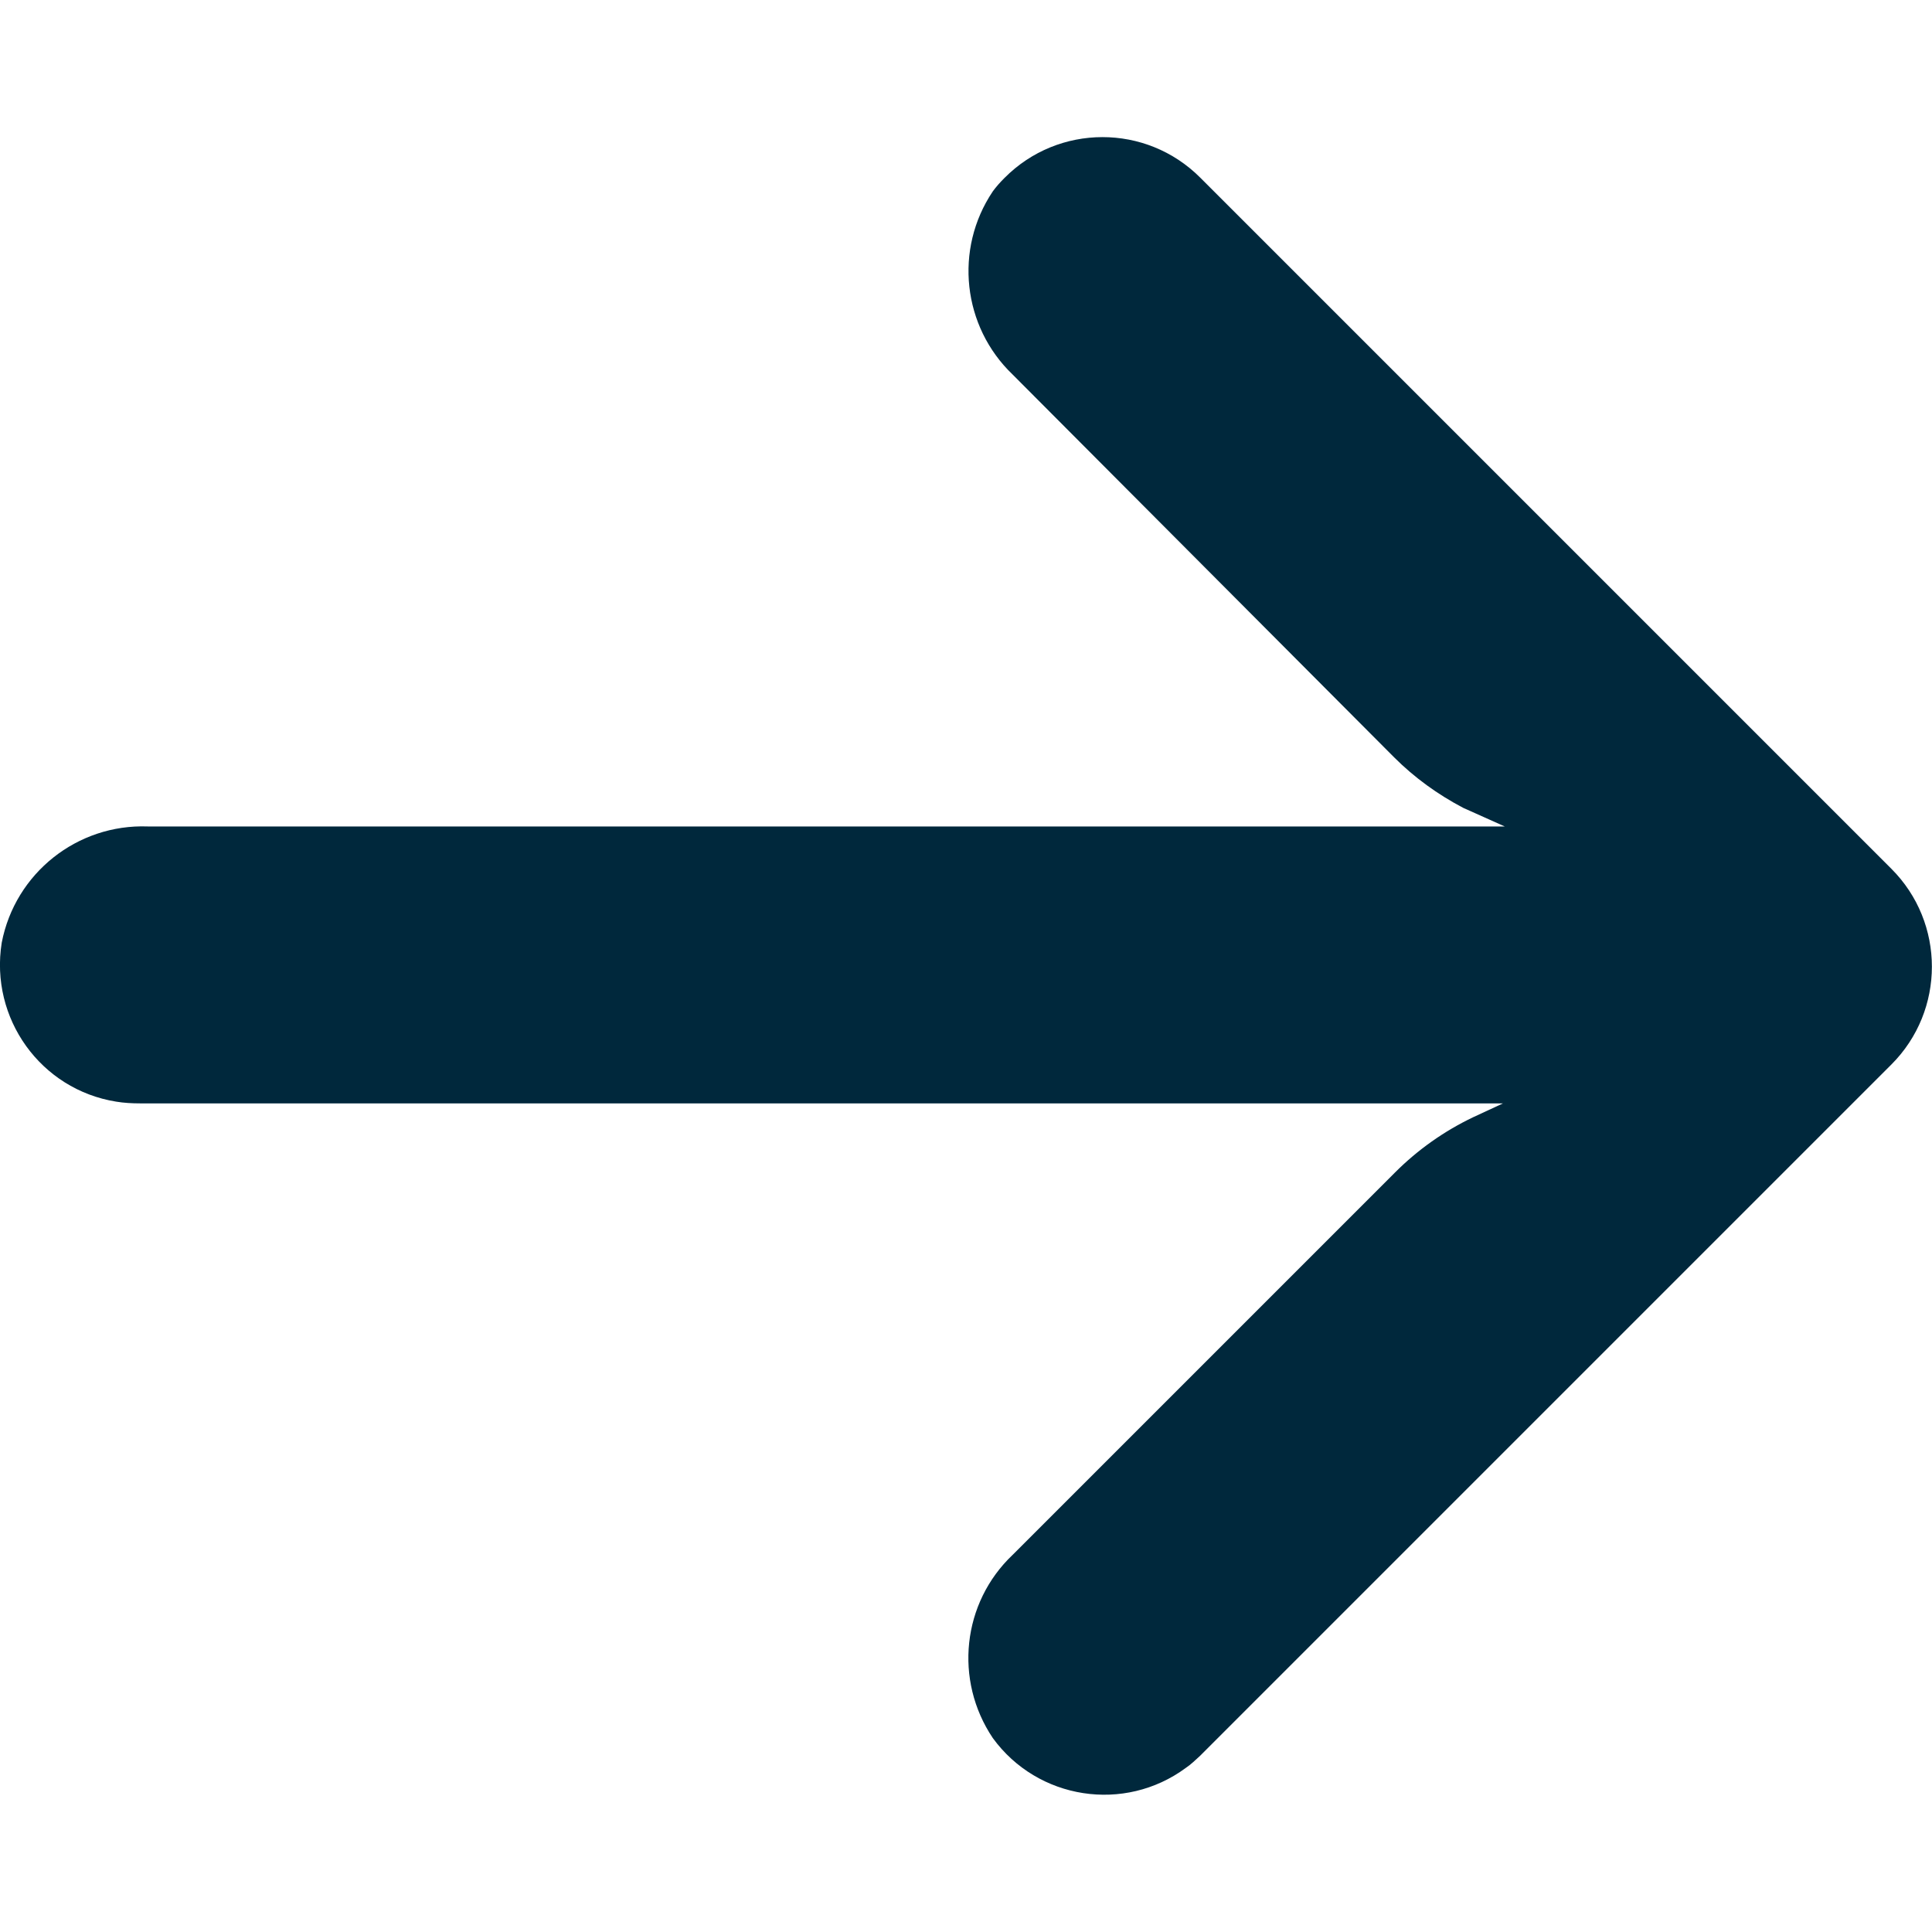
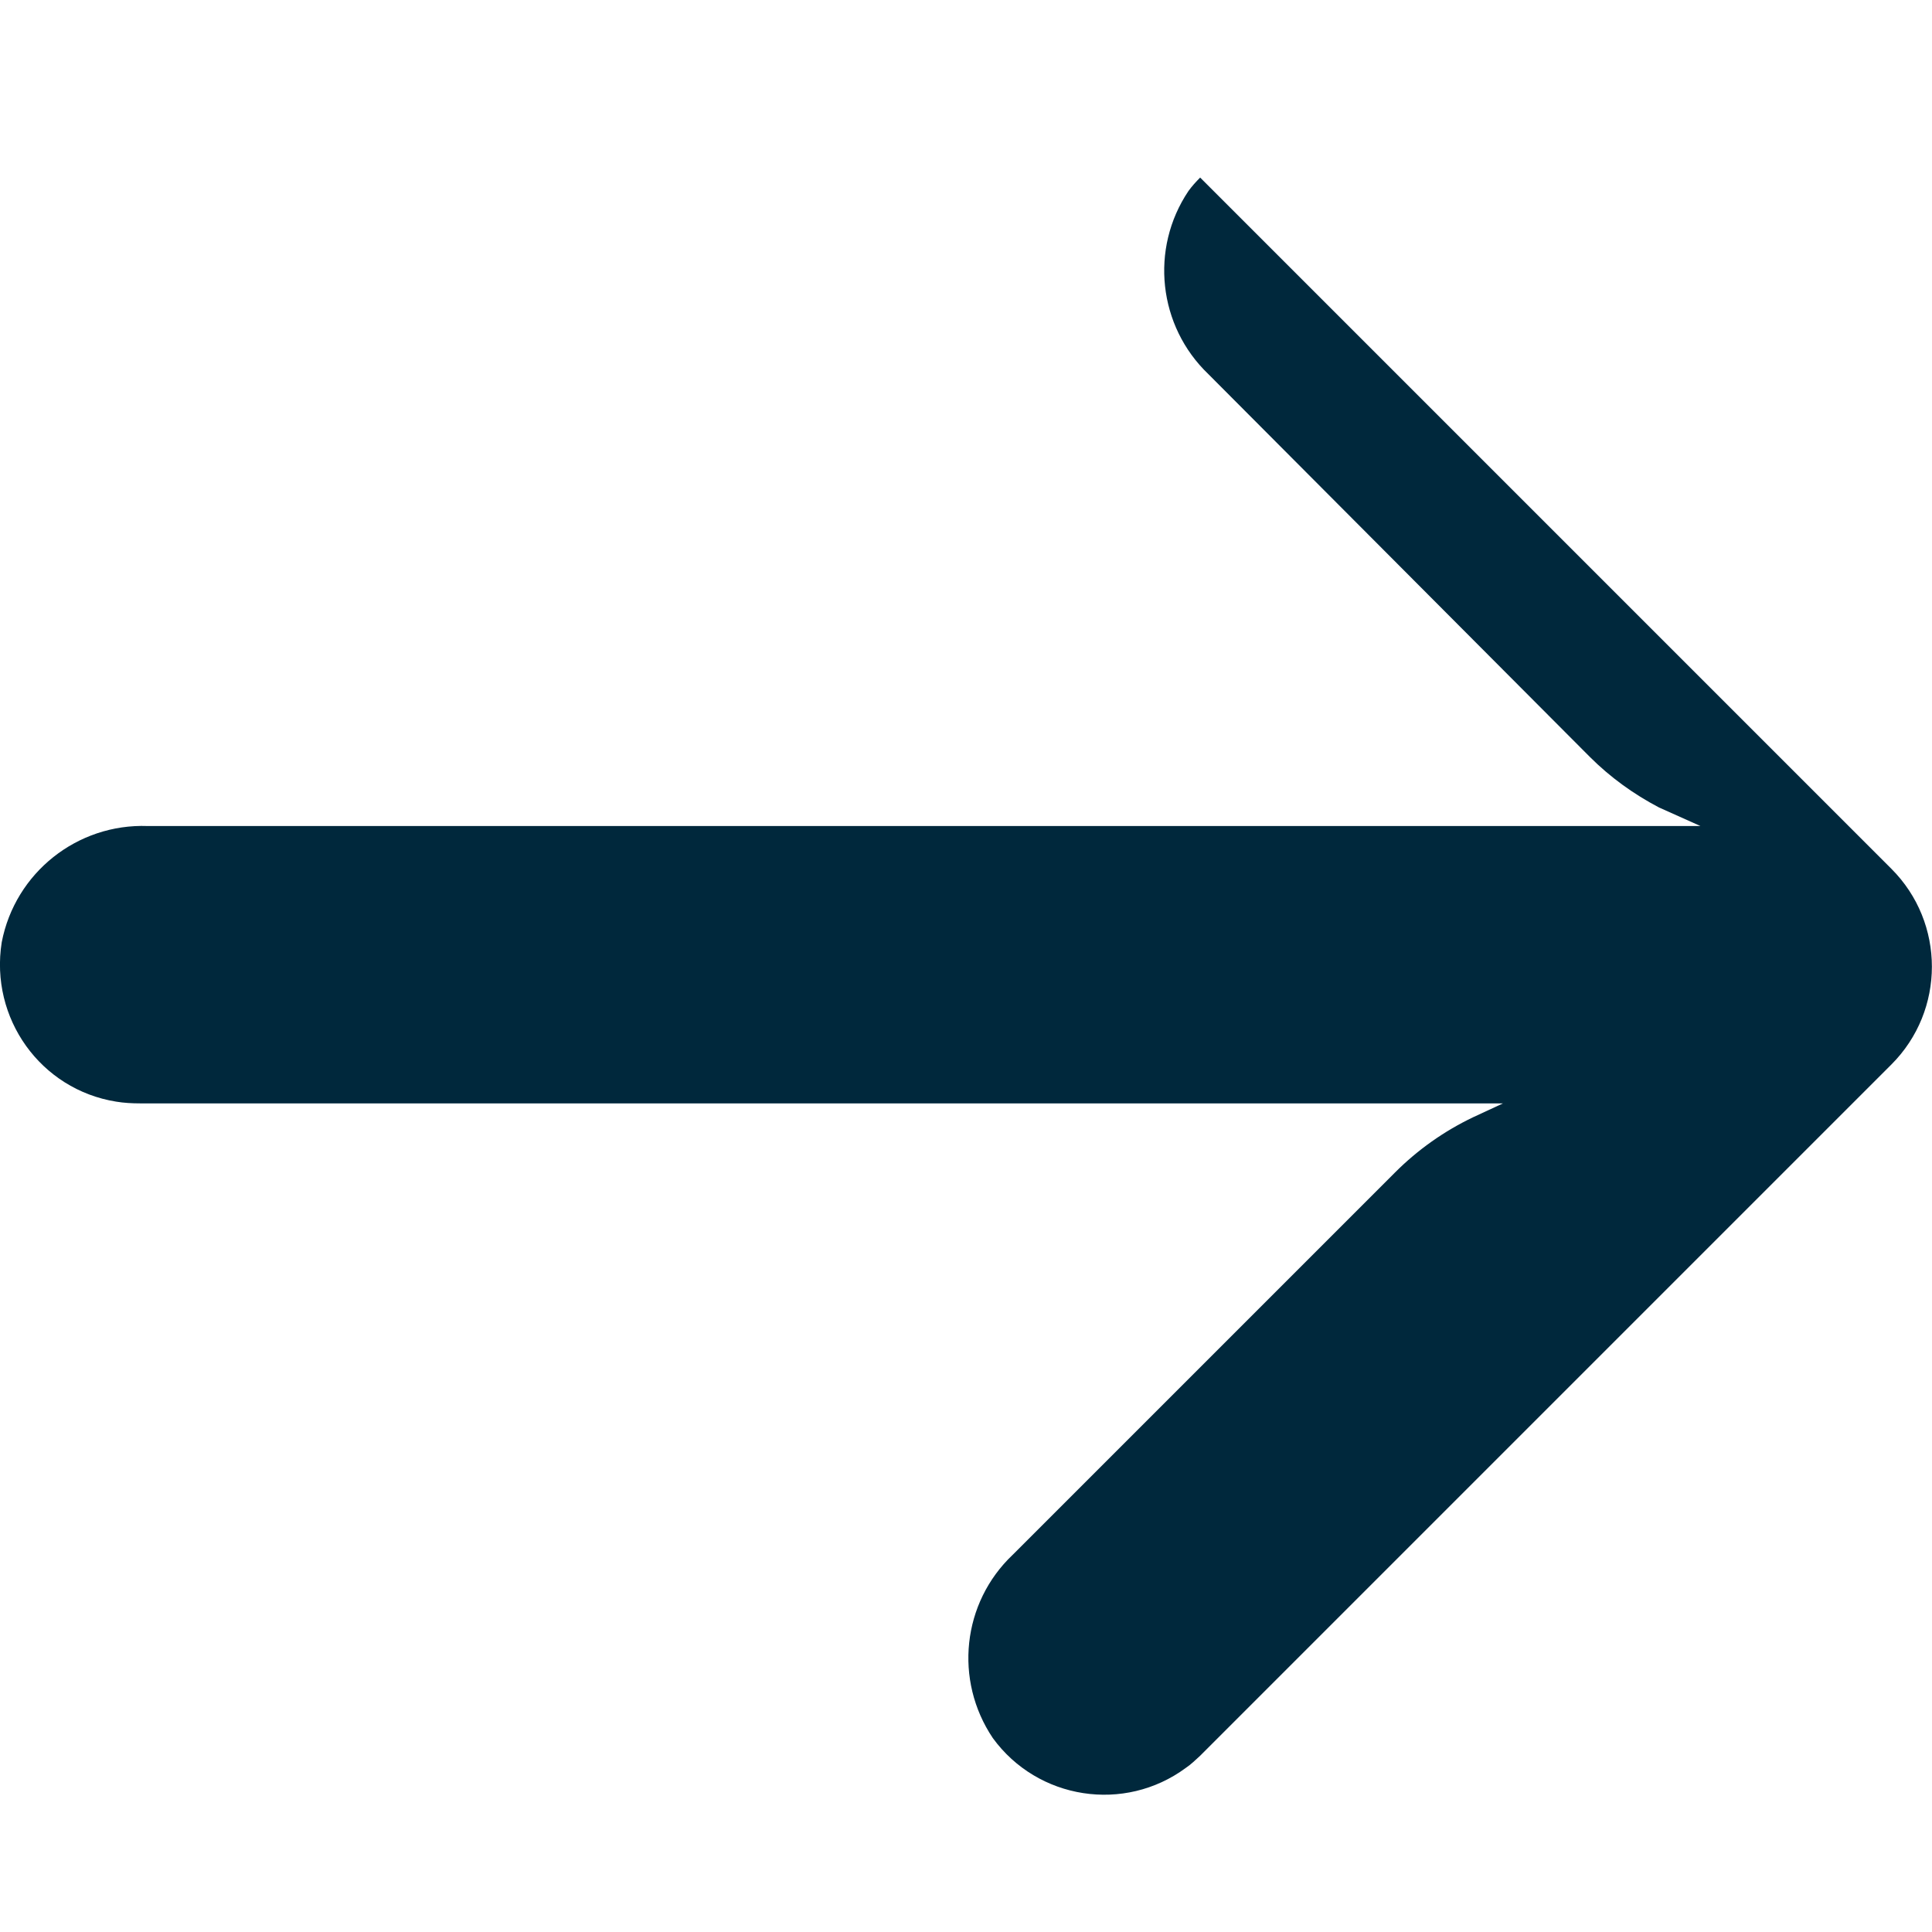
<svg xmlns="http://www.w3.org/2000/svg" version="1.1" id="Capa_1" x="0px" y="0px" viewBox="0 0 447.2 447.2" style="enable-background:new 0 0 447.2 447.2;" xml:space="preserve">
  <style type="text/css">
	.st0{fill:#00283C;}
</style>
  <g>
    <g>
-       <path class="st0" d="M26.9,255c1.8,0.3,3.7,0.4,5.5,0.4h315.5l-6.9,3.2c-6.7,3.2-12.8,7.5-18.1,12.8l-88.5,88.5    c-11.7,11.1-13.6,29-4.6,42.4c10.4,14.3,30.5,17.4,44.7,6.9c1.2-0.8,2.2-1.8,3.3-2.8l160-160c12.5-12.5,12.5-32.8,0-45.3    c0,0,0,0,0,0l-160-160c-12.5-12.5-32.8-12.5-45.3,0.1c-1,1-1.9,2-2.7,3.1c-9,13.4-7,31.3,4.6,42.4l88.3,88.6    c4.7,4.7,10.1,8.6,16,11.7l9.6,4.3H34.2c-16.3-0.6-30.7,10.8-33.8,26.9C-2.4,235.7,9.4,252.2,26.9,255z" />
+       <path class="st0" d="M26.9,255c1.8,0.3,3.7,0.4,5.5,0.4h315.5l-6.9,3.2c-6.7,3.2-12.8,7.5-18.1,12.8l-88.5,88.5    c-11.7,11.1-13.6,29-4.6,42.4c10.4,14.3,30.5,17.4,44.7,6.9c1.2-0.8,2.2-1.8,3.3-2.8l160-160c12.5-12.5,12.5-32.8,0-45.3    c0,0,0,0,0,0l-160-160c-1,1-1.9,2-2.7,3.1c-9,13.4-7,31.3,4.6,42.4l88.3,88.6    c4.7,4.7,10.1,8.6,16,11.7l9.6,4.3H34.2c-16.3-0.6-30.7,10.8-33.8,26.9C-2.4,235.7,9.4,252.2,26.9,255z" />
    </g>
  </g>
</svg>